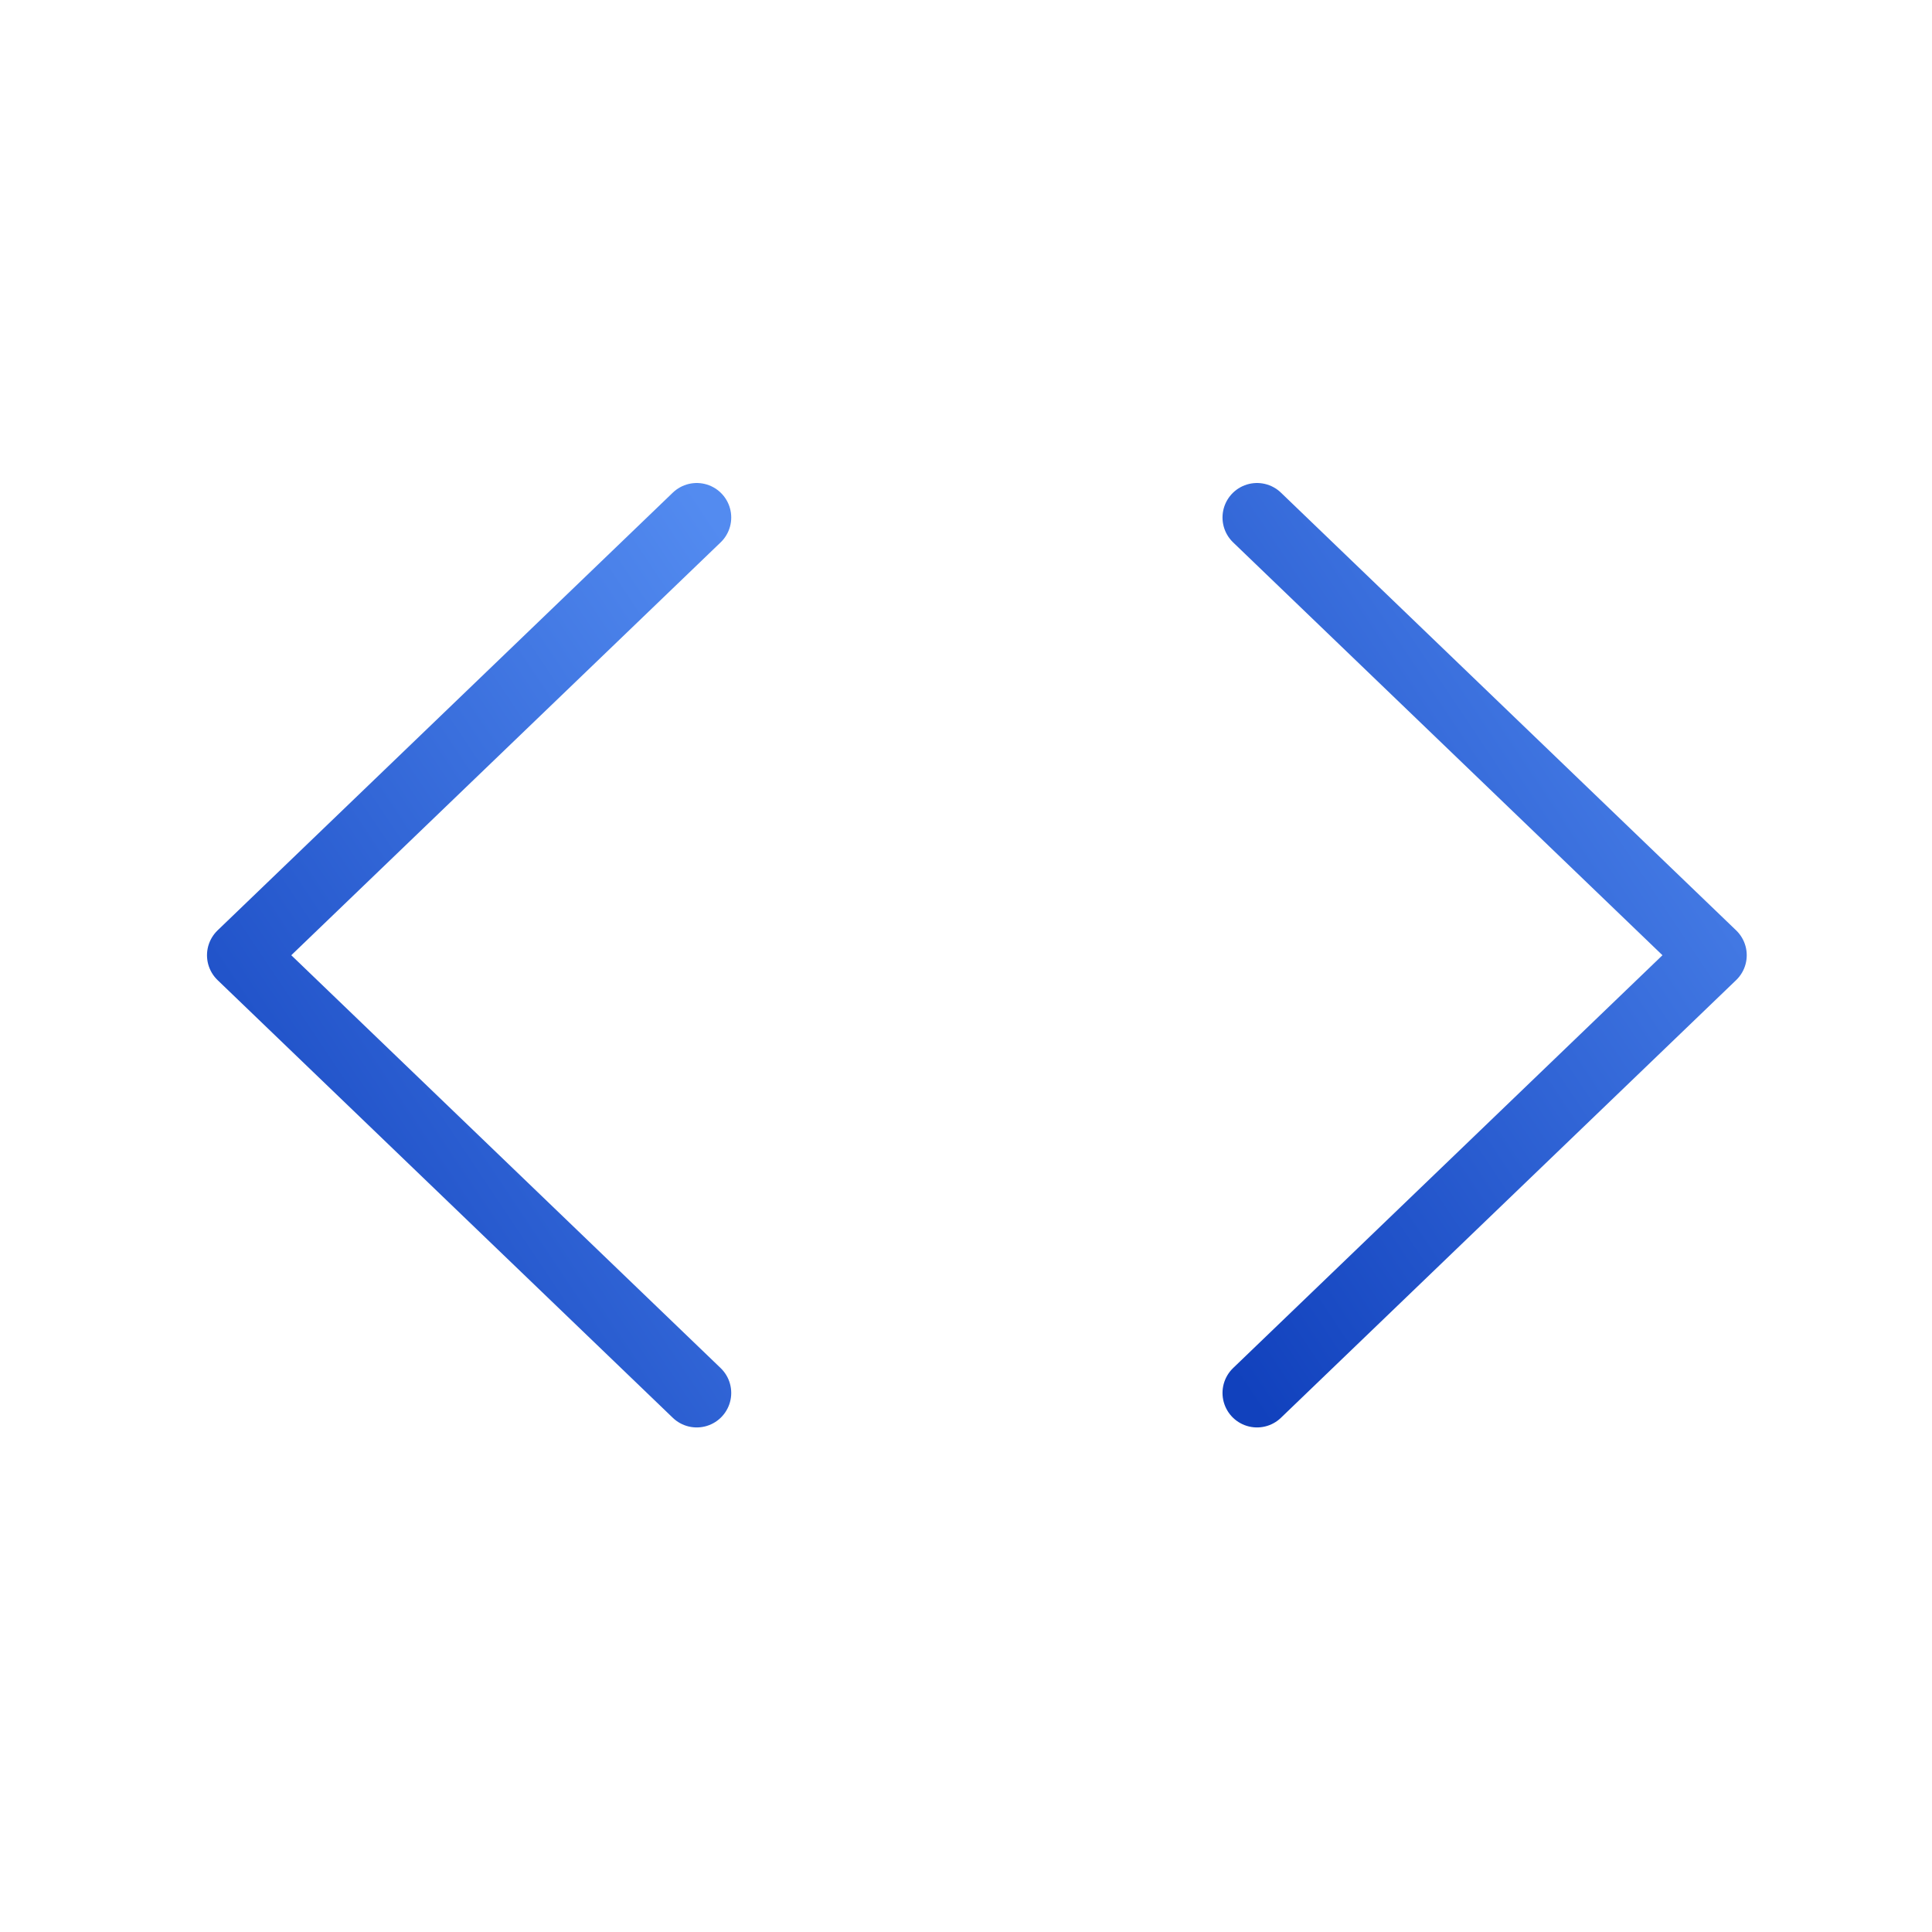
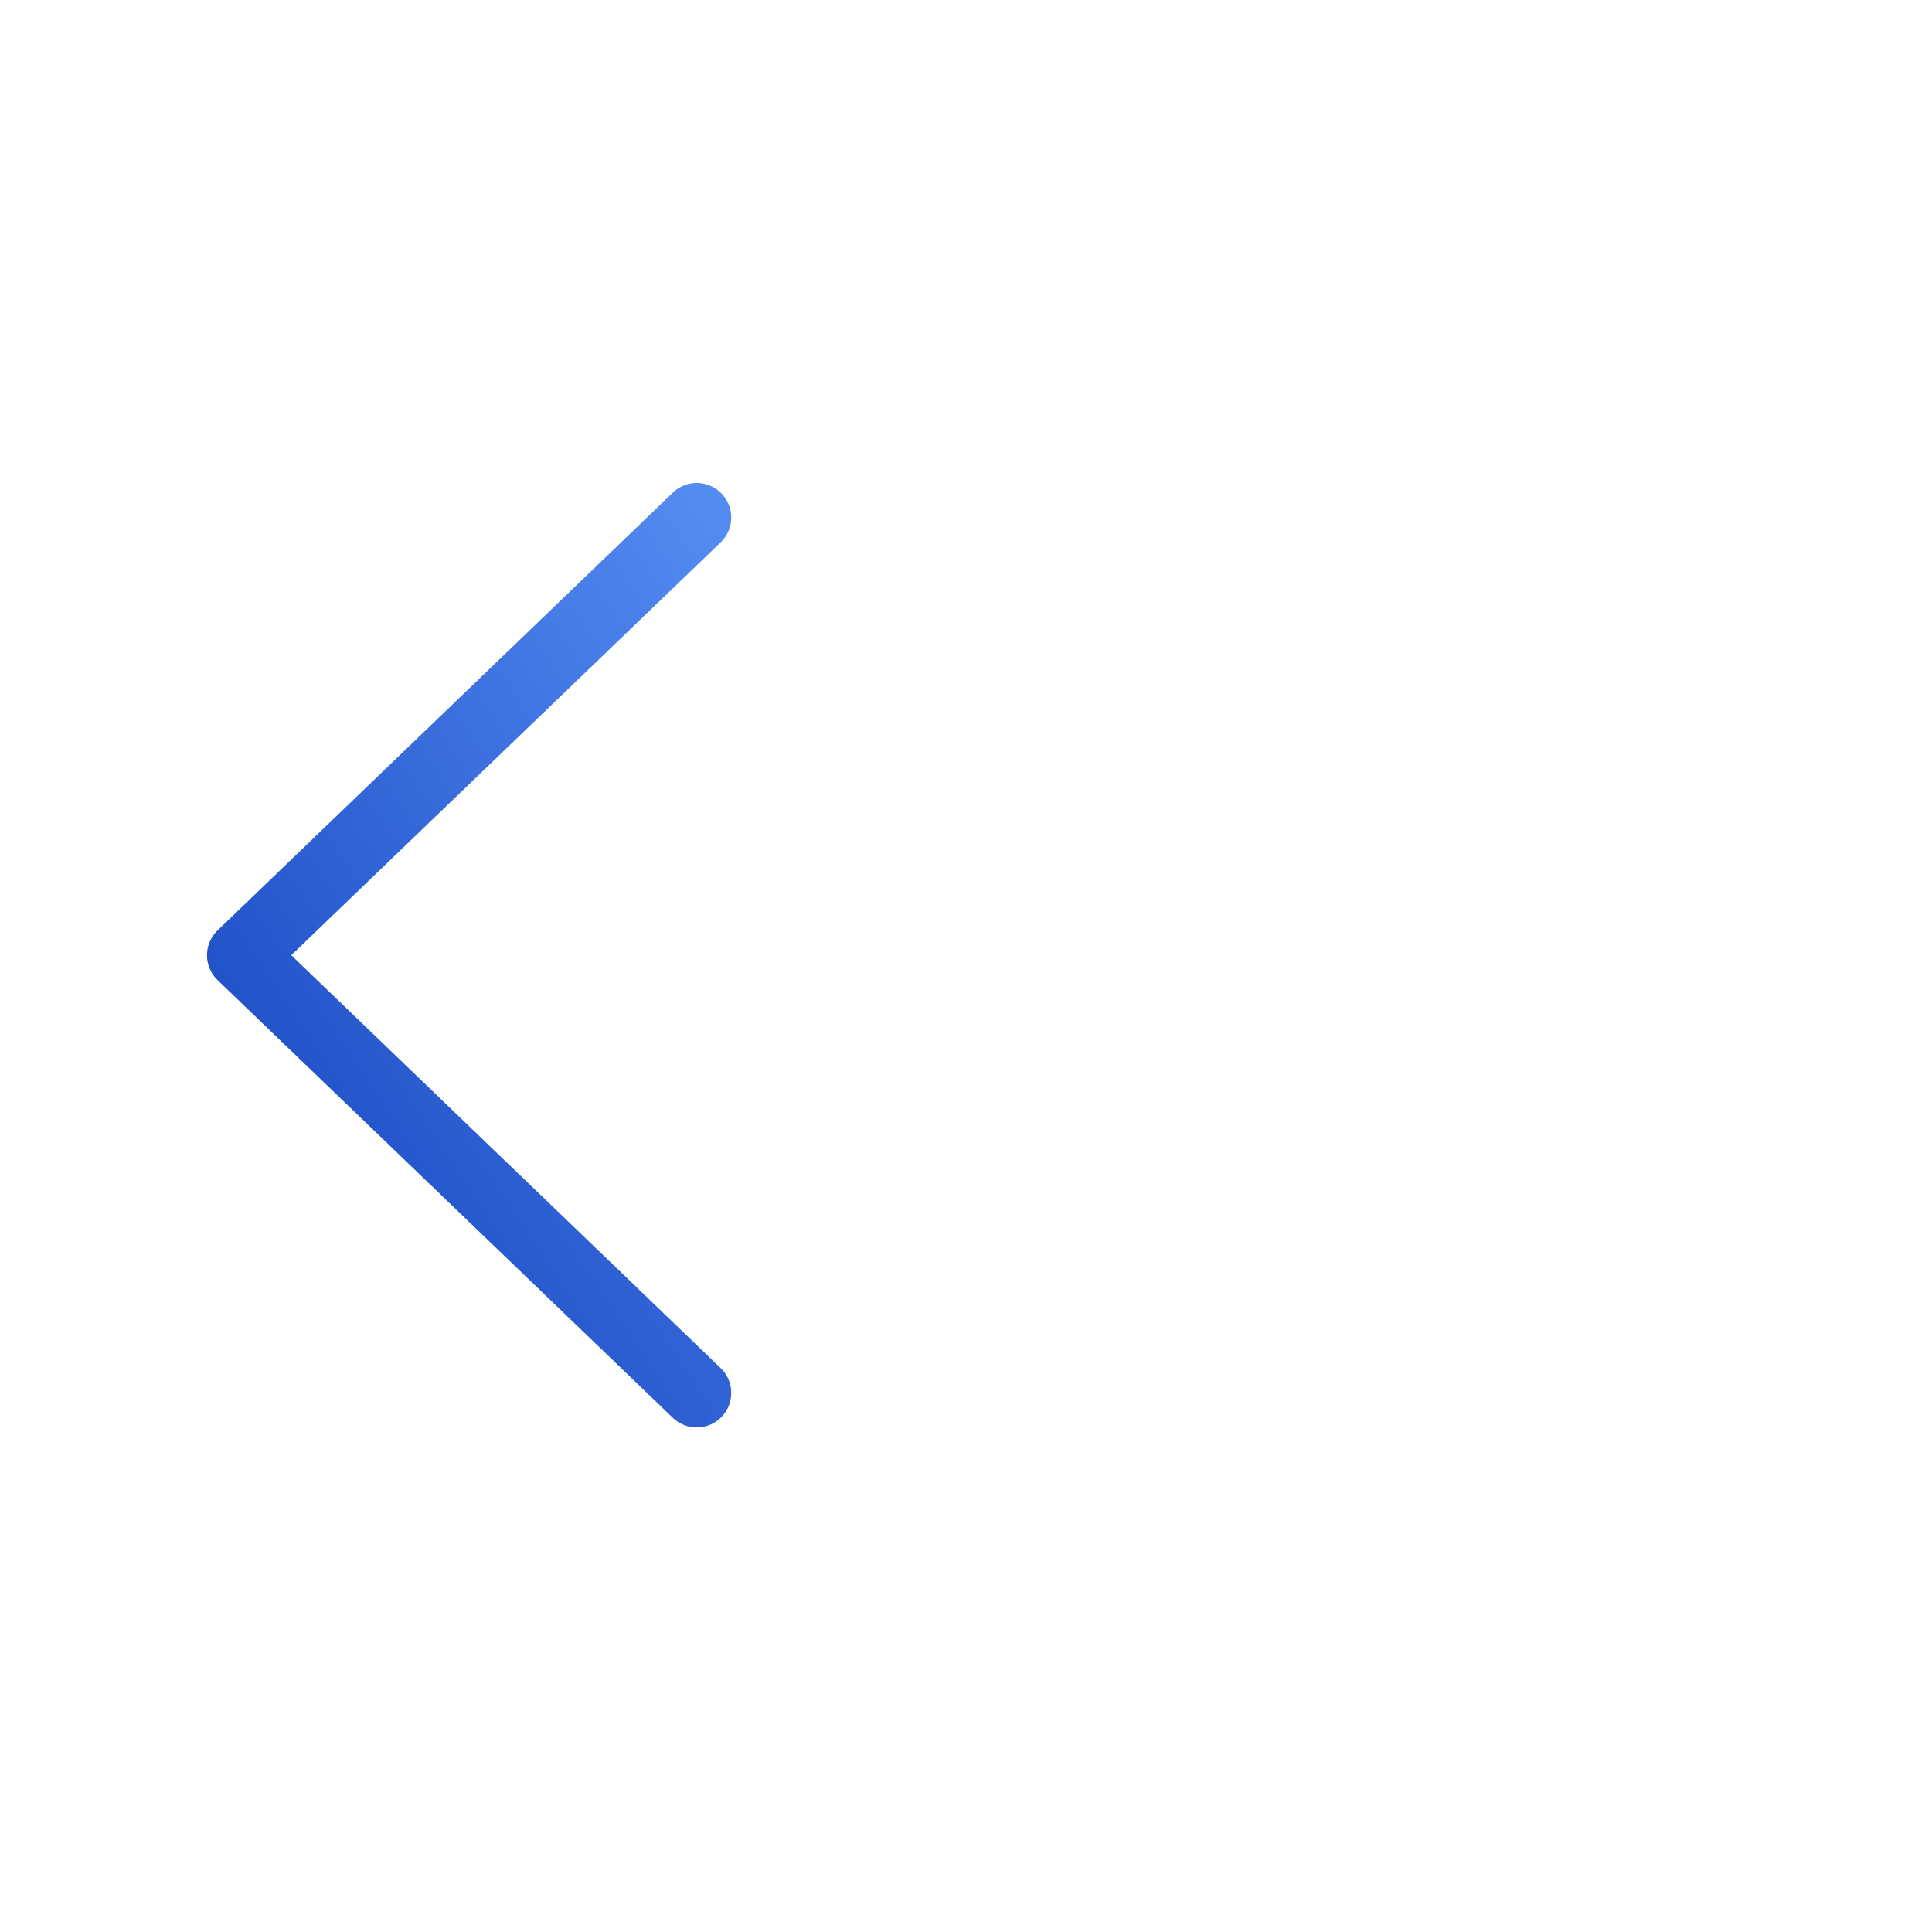
<svg xmlns="http://www.w3.org/2000/svg" width="56" height="56" viewBox="0 0 56 56" fill="none">
-   <path d="M36.435 40.375L49.63 27.688L36.435 15" stroke="url(#paint0_linear_2398_7985)" stroke-width="2" stroke-linecap="round" stroke-linejoin="round" />
  <path d="M20.195 15L7 27.688L20.195 40.375" stroke="url(#paint1_linear_2398_7985)" stroke-width="2" stroke-linecap="round" stroke-linejoin="round" />
  <defs>
    <linearGradient id="paint0_linear_2398_7985" x1="48.865" y1="13.161" x2="27.465" y2="27.482" gradientUnits="userSpaceOnUse">
      <stop stop-color="#538BF0" />
      <stop offset="1" stop-color="#1141BD" />
    </linearGradient>
    <linearGradient id="paint1_linear_2398_7985" x1="19.43" y1="13.161" x2="-1.97" y2="27.482" gradientUnits="userSpaceOnUse">
      <stop stop-color="#538BF0" />
      <stop offset="1" stop-color="#1141BD" />
    </linearGradient>
  </defs>
</svg>